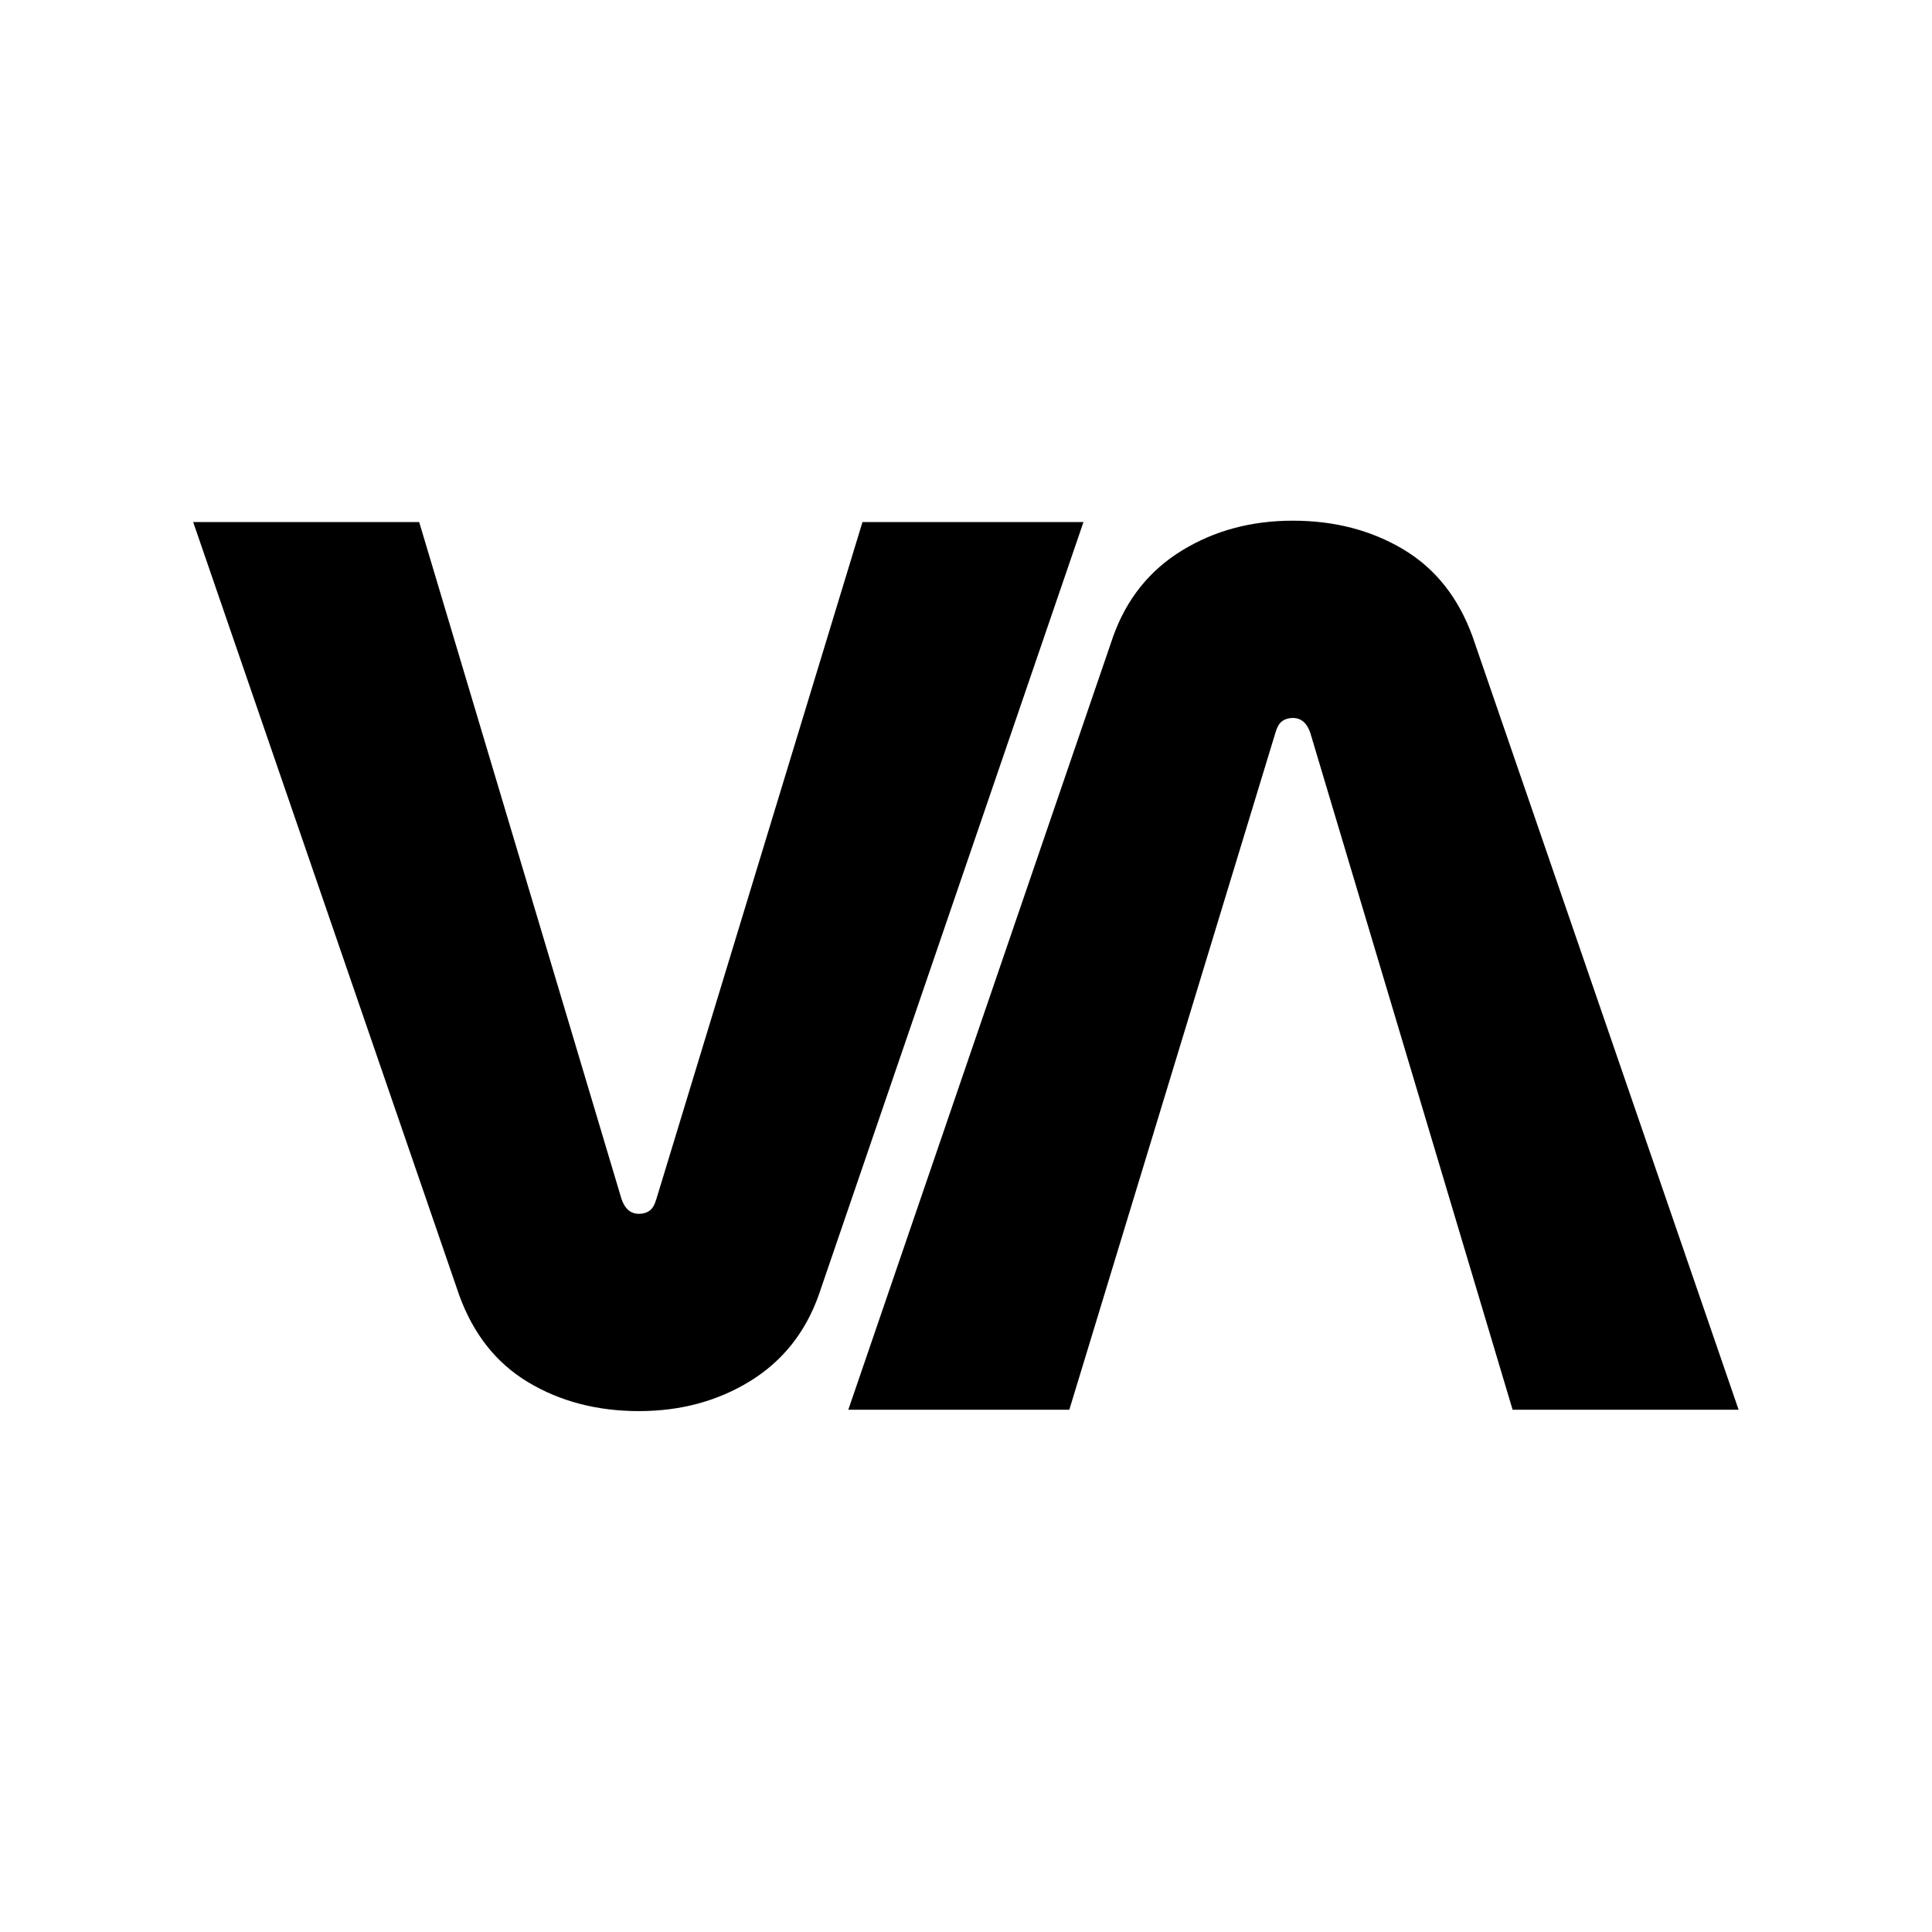
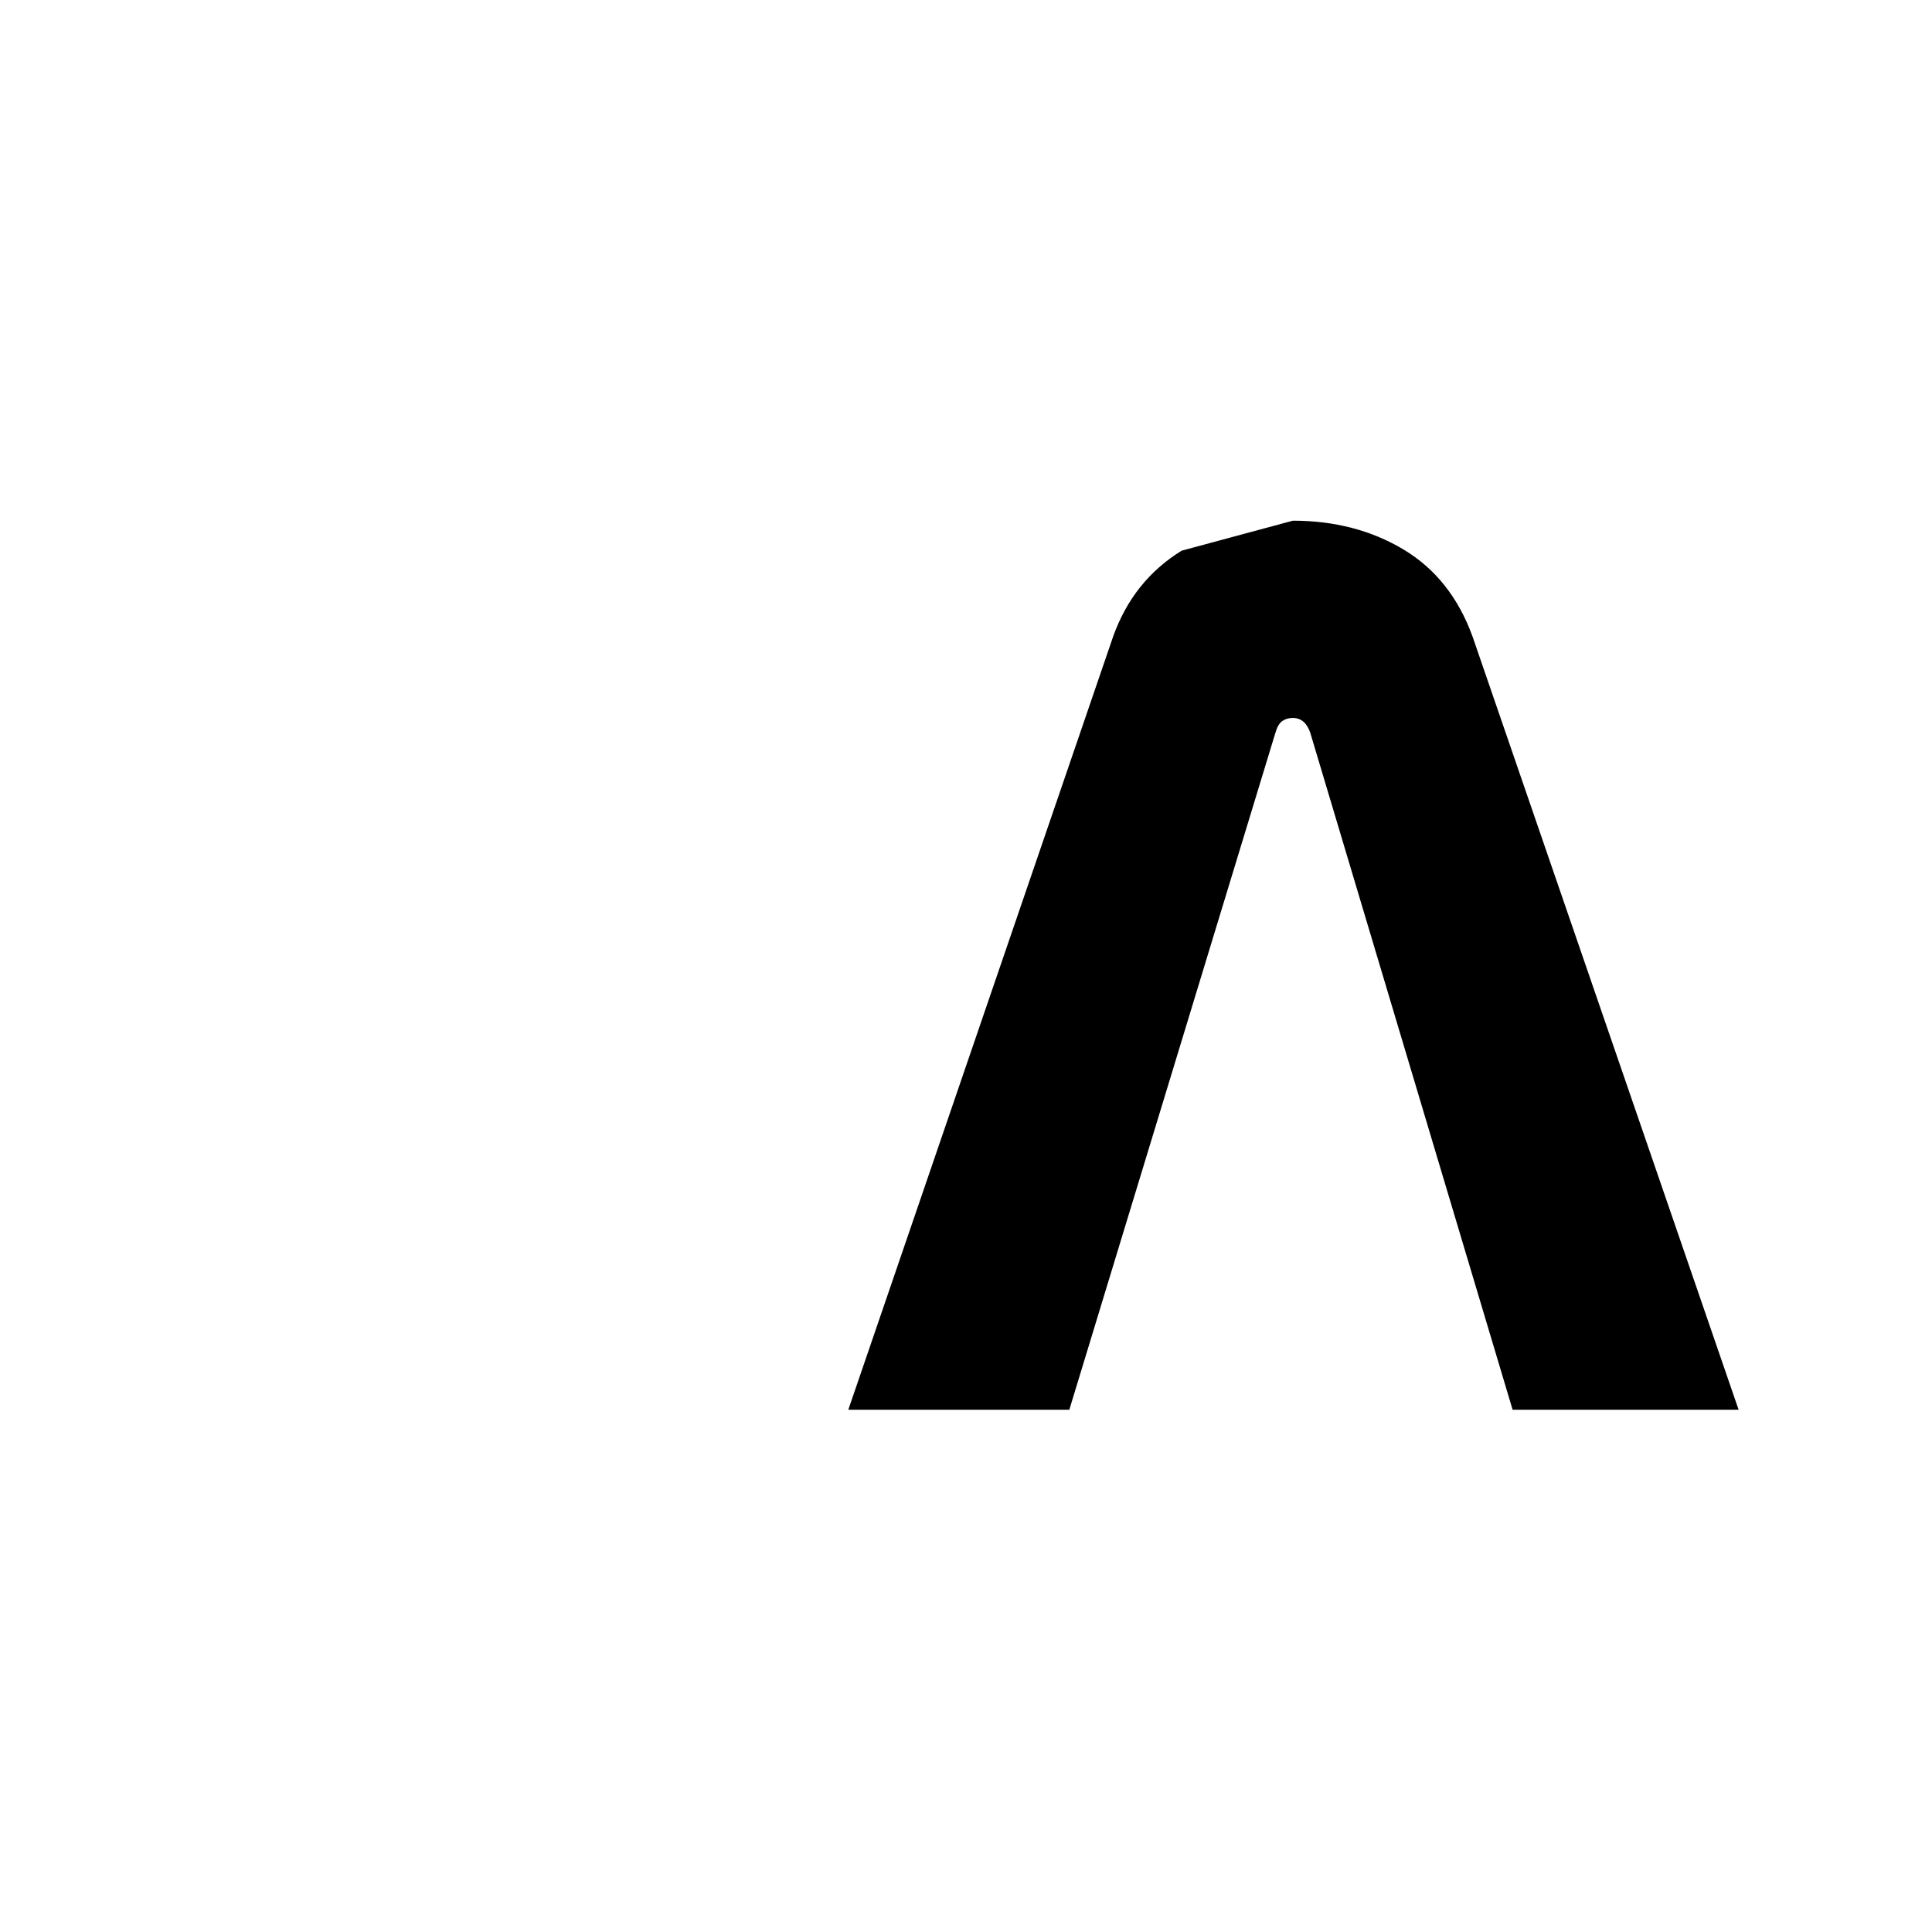
<svg xmlns="http://www.w3.org/2000/svg" version="1.2" preserveAspectRatio="xMidYMid meet" height="3125" viewBox="0 0 2343.75 2343.75" zoomAndPan="magnify" width="3125">
  <defs />
  <g id="a5c7ea9b6f">
    <g style="fill:#000000;fill-opacity:1;">
      <g transform="translate(234.35, 1693.668)">
-         <path d="M 540.766 18.172 C 490.273 18.172 445.586 6.562 406.703 -16.656 C 367.828 -39.883 339.805 -75.234 322.641 -122.703 L 0 -1060.328 L 274.172 -1060.328 L 519.562 -239.328 C 521.582 -233.273 524.359 -228.734 527.891 -225.703 C 531.43 -222.672 535.723 -221.156 540.766 -221.156 C 545.816 -221.156 550.109 -222.414 553.641 -224.938 C 557.18 -227.469 559.961 -232.266 561.984 -239.328 L 811.922 -1060.328 L 1080.031 -1060.328 L 758.891 -122.703 C 742.734 -77.254 714.961 -42.41 675.578 -18.172 C 636.203 6.055 591.266 18.172 540.766 18.172 Z M 540.766 18.172" style="stroke:none" />
-       </g>
+         </g>
    </g>
    <g style="fill:#000000;fill-opacity:1;">
      <g transform="translate(2109.14, 649.829)">
-         <path d="M -540.766 -18.172 C -490.273 -18.172 -445.586 -6.562 -406.703 16.656 C -367.828 39.883 -339.805 75.234 -322.641 122.703 L 0 1060.328 L -274.172 1060.328 L -519.562 239.328 C -521.582 233.273 -524.359 228.734 -527.891 225.703 C -531.43 222.672 -535.723 221.156 -540.766 221.156 C -545.816 221.156 -550.109 222.414 -553.641 224.938 C -557.18 227.469 -559.961 232.266 -561.984 239.328 L -811.922 1060.328 L -1080.031 1060.328 L -758.891 122.703 C -742.734 77.254 -714.961 42.41 -675.578 18.172 C -636.203 -6.055 -591.266 -18.172 -540.766 -18.172 Z M -540.766 -18.172" style="stroke:none" />
+         <path d="M -540.766 -18.172 C -490.273 -18.172 -445.586 -6.562 -406.703 16.656 C -367.828 39.883 -339.805 75.234 -322.641 122.703 L 0 1060.328 L -274.172 1060.328 L -519.562 239.328 C -521.582 233.273 -524.359 228.734 -527.891 225.703 C -531.43 222.672 -535.723 221.156 -540.766 221.156 C -545.816 221.156 -550.109 222.414 -553.641 224.938 C -557.18 227.469 -559.961 232.266 -561.984 239.328 L -811.922 1060.328 L -1080.031 1060.328 L -758.891 122.703 C -742.734 77.254 -714.961 42.41 -675.578 18.172 Z M -540.766 -18.172" style="stroke:none" />
      </g>
    </g>
  </g>
</svg>